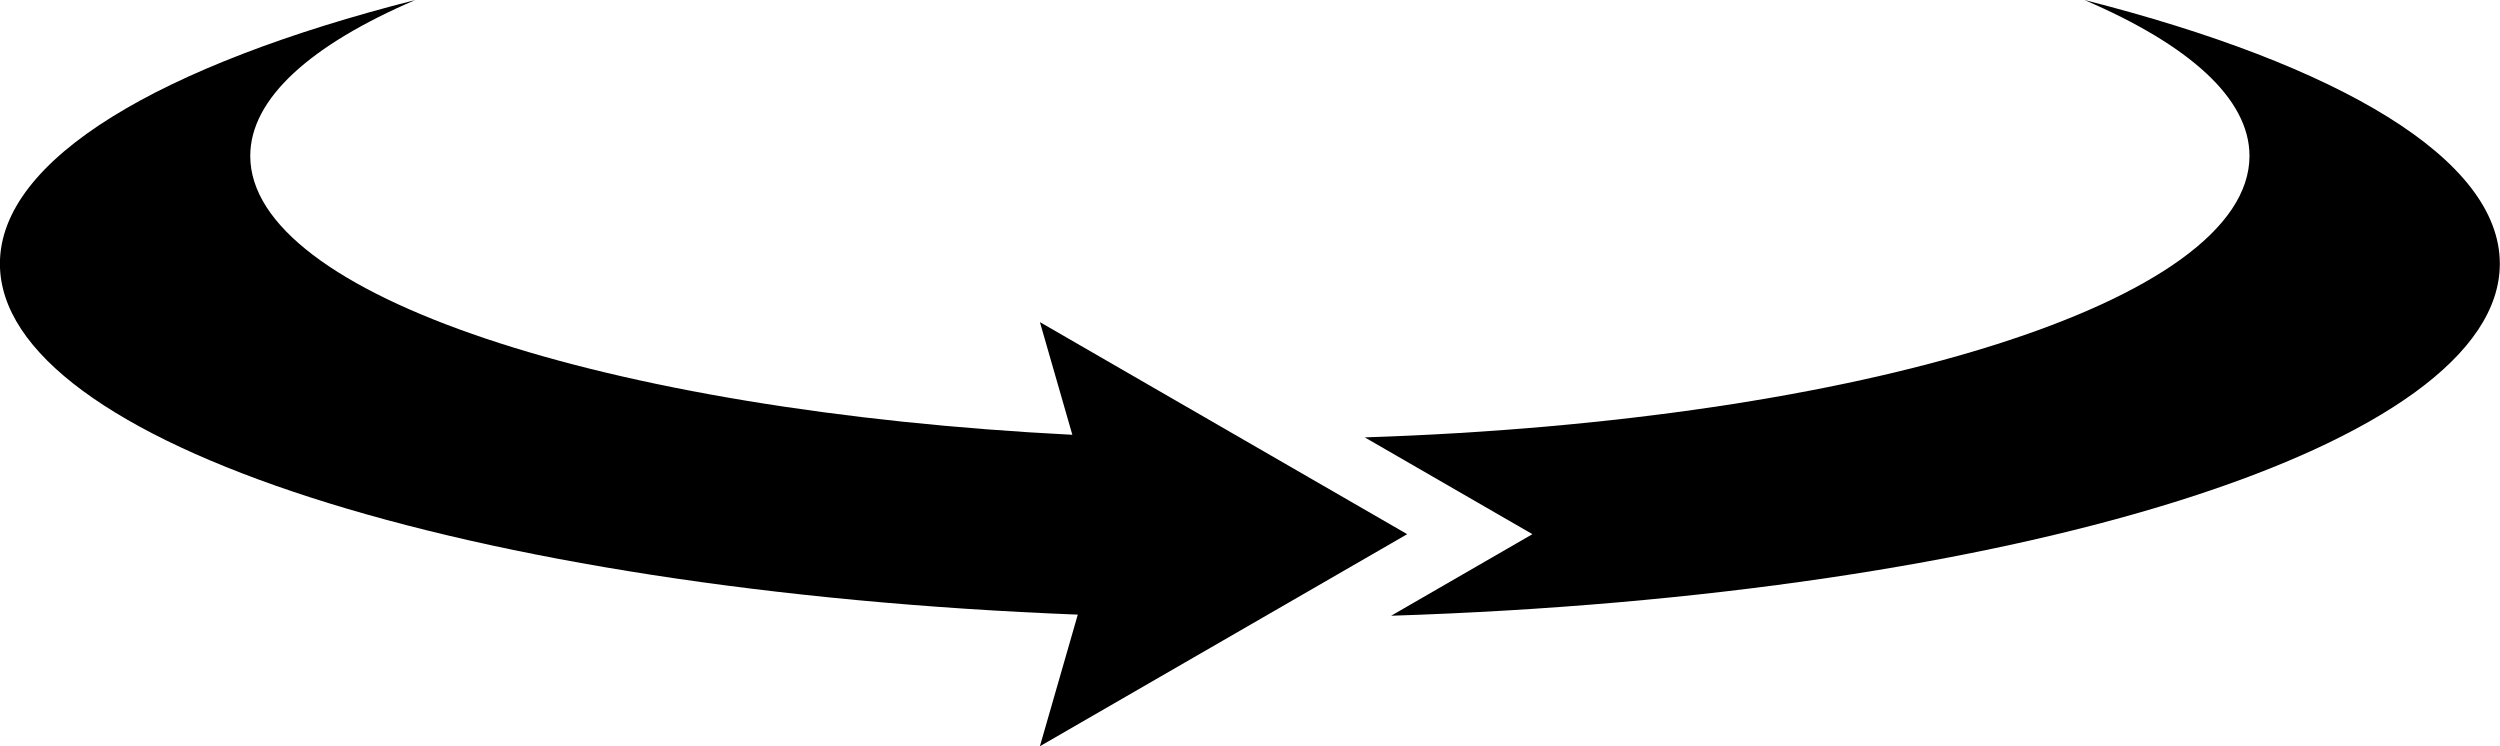
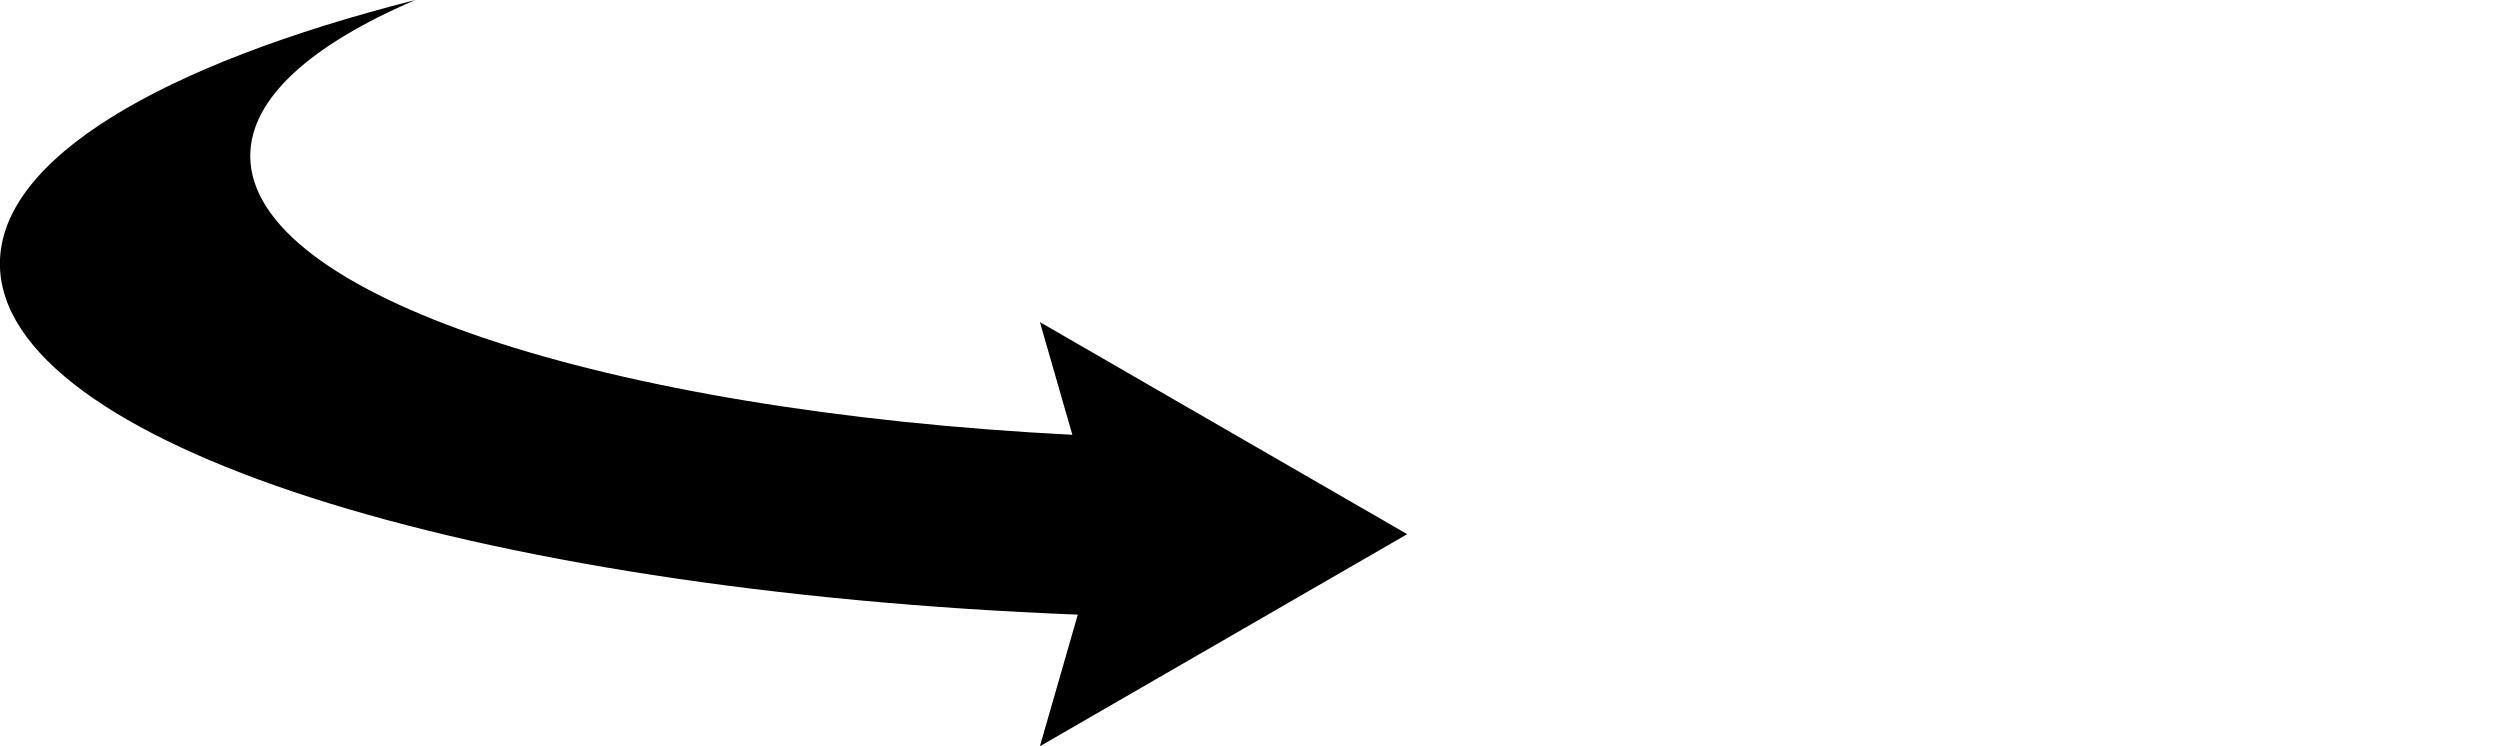
<svg xmlns="http://www.w3.org/2000/svg" fill="#000000" height="248.9" preserveAspectRatio="xMidYMid meet" version="1" viewBox="82.9 375.8 833.9 248.9" width="833.9" zoomAndPan="magnify">
  <g fill="#000000" id="change1_1">
-     <path d="M 778.199 375.805 C 812.977 390.723 833.238 408.598 833.238 427.816 C 833.238 476.332 704.227 516.305 538.129 521.691 L 594.055 553.977 L 546.934 581.184 C 755.012 574.547 916.742 524.512 916.742 463.766 C 916.742 428.828 863.242 397.438 778.199 375.805" />
    <path d="M 497.43 522.309 L 471.535 507.359 L 429.77 483.242 L 440.59 520.828 C 284.691 512.91 166.375 474.281 166.375 427.816 C 166.375 408.598 186.637 390.723 221.41 375.805 C 136.371 397.438 82.871 428.828 82.871 463.766 C 82.871 523.508 239.301 572.891 442.406 580.816 L 429.77 624.715 L 471.535 600.598 L 503.887 581.922 L 552.285 553.977 L 497.43 522.309" />
  </g>
</svg>